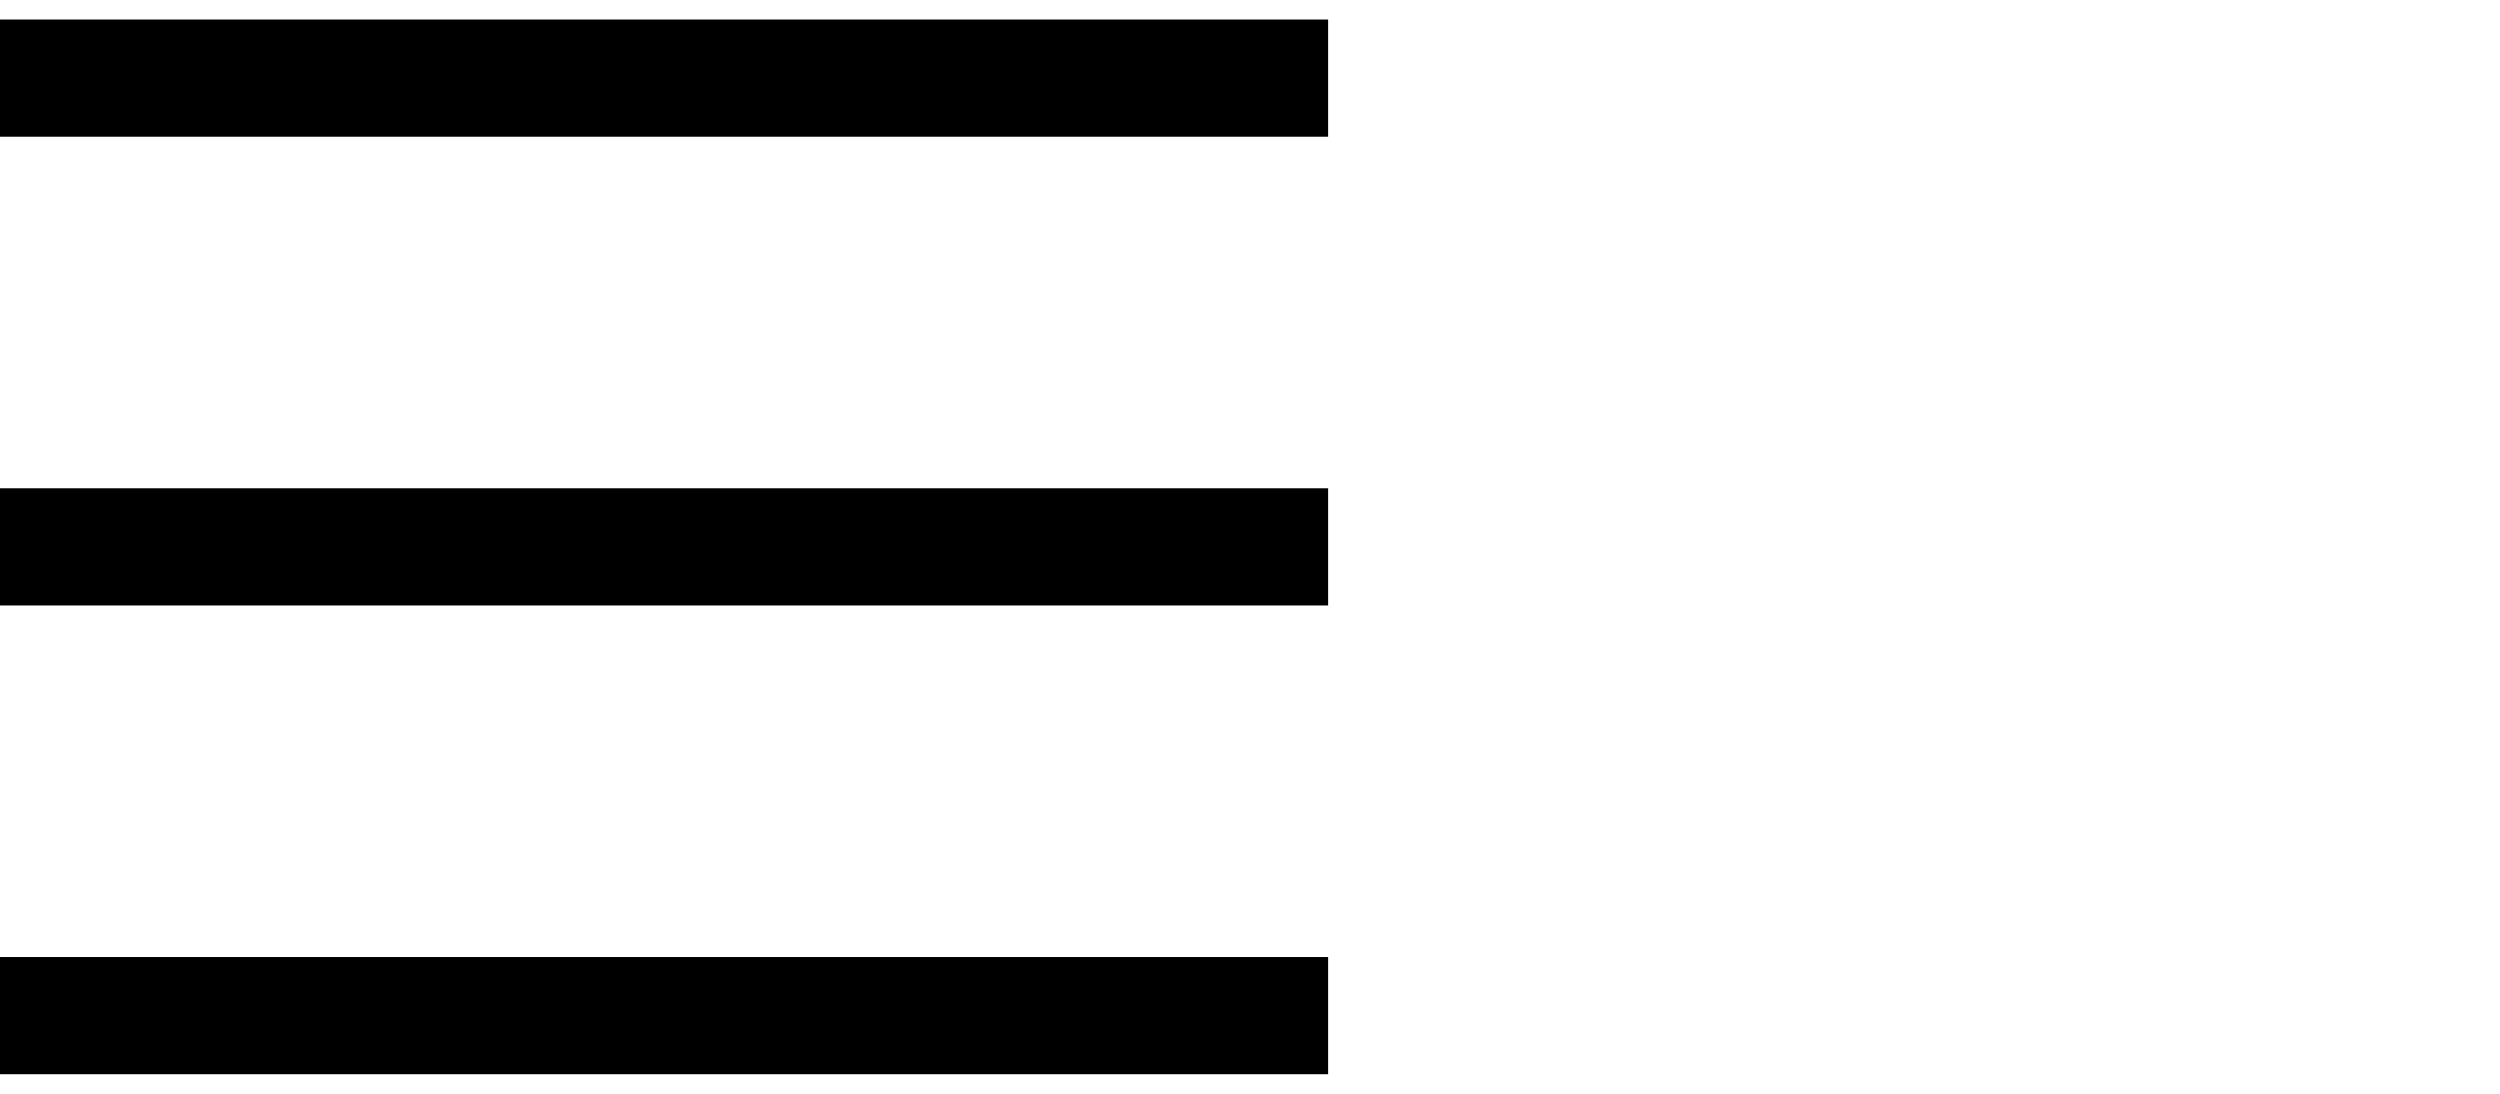
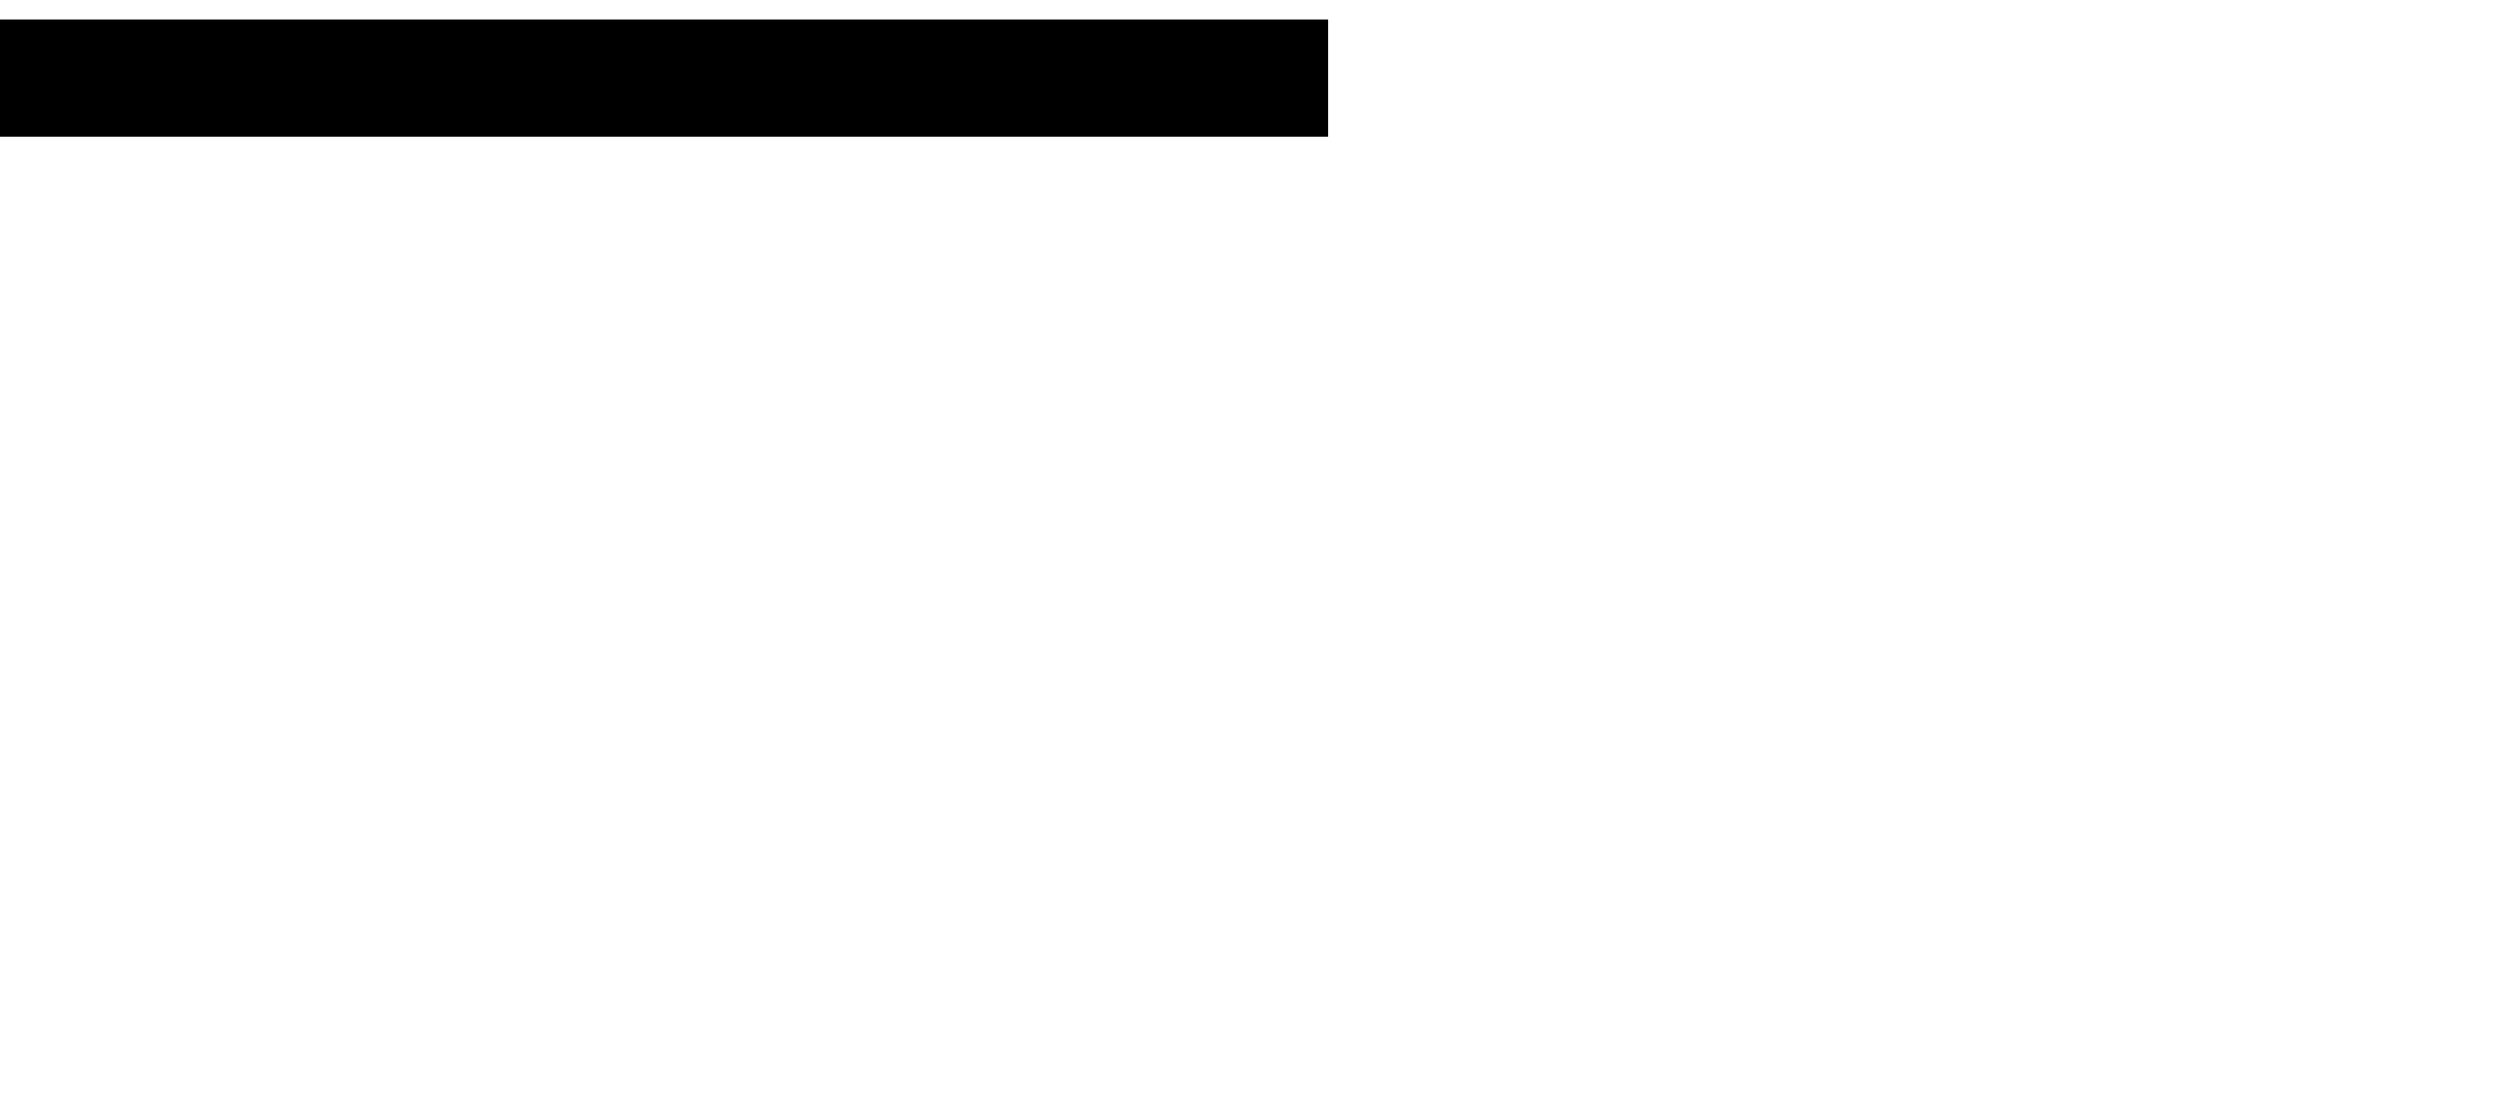
<svg xmlns="http://www.w3.org/2000/svg" width="32" height="14" viewBox="0 0 32 14" fill="none">
  <path d="M0 1H17" stroke="black" stroke-width="1.5" />
-   <path d="M0 7H17" stroke="black" stroke-width="1.5" />
-   <path d="M0 13H17" stroke="black" stroke-width="1.5" />
</svg>